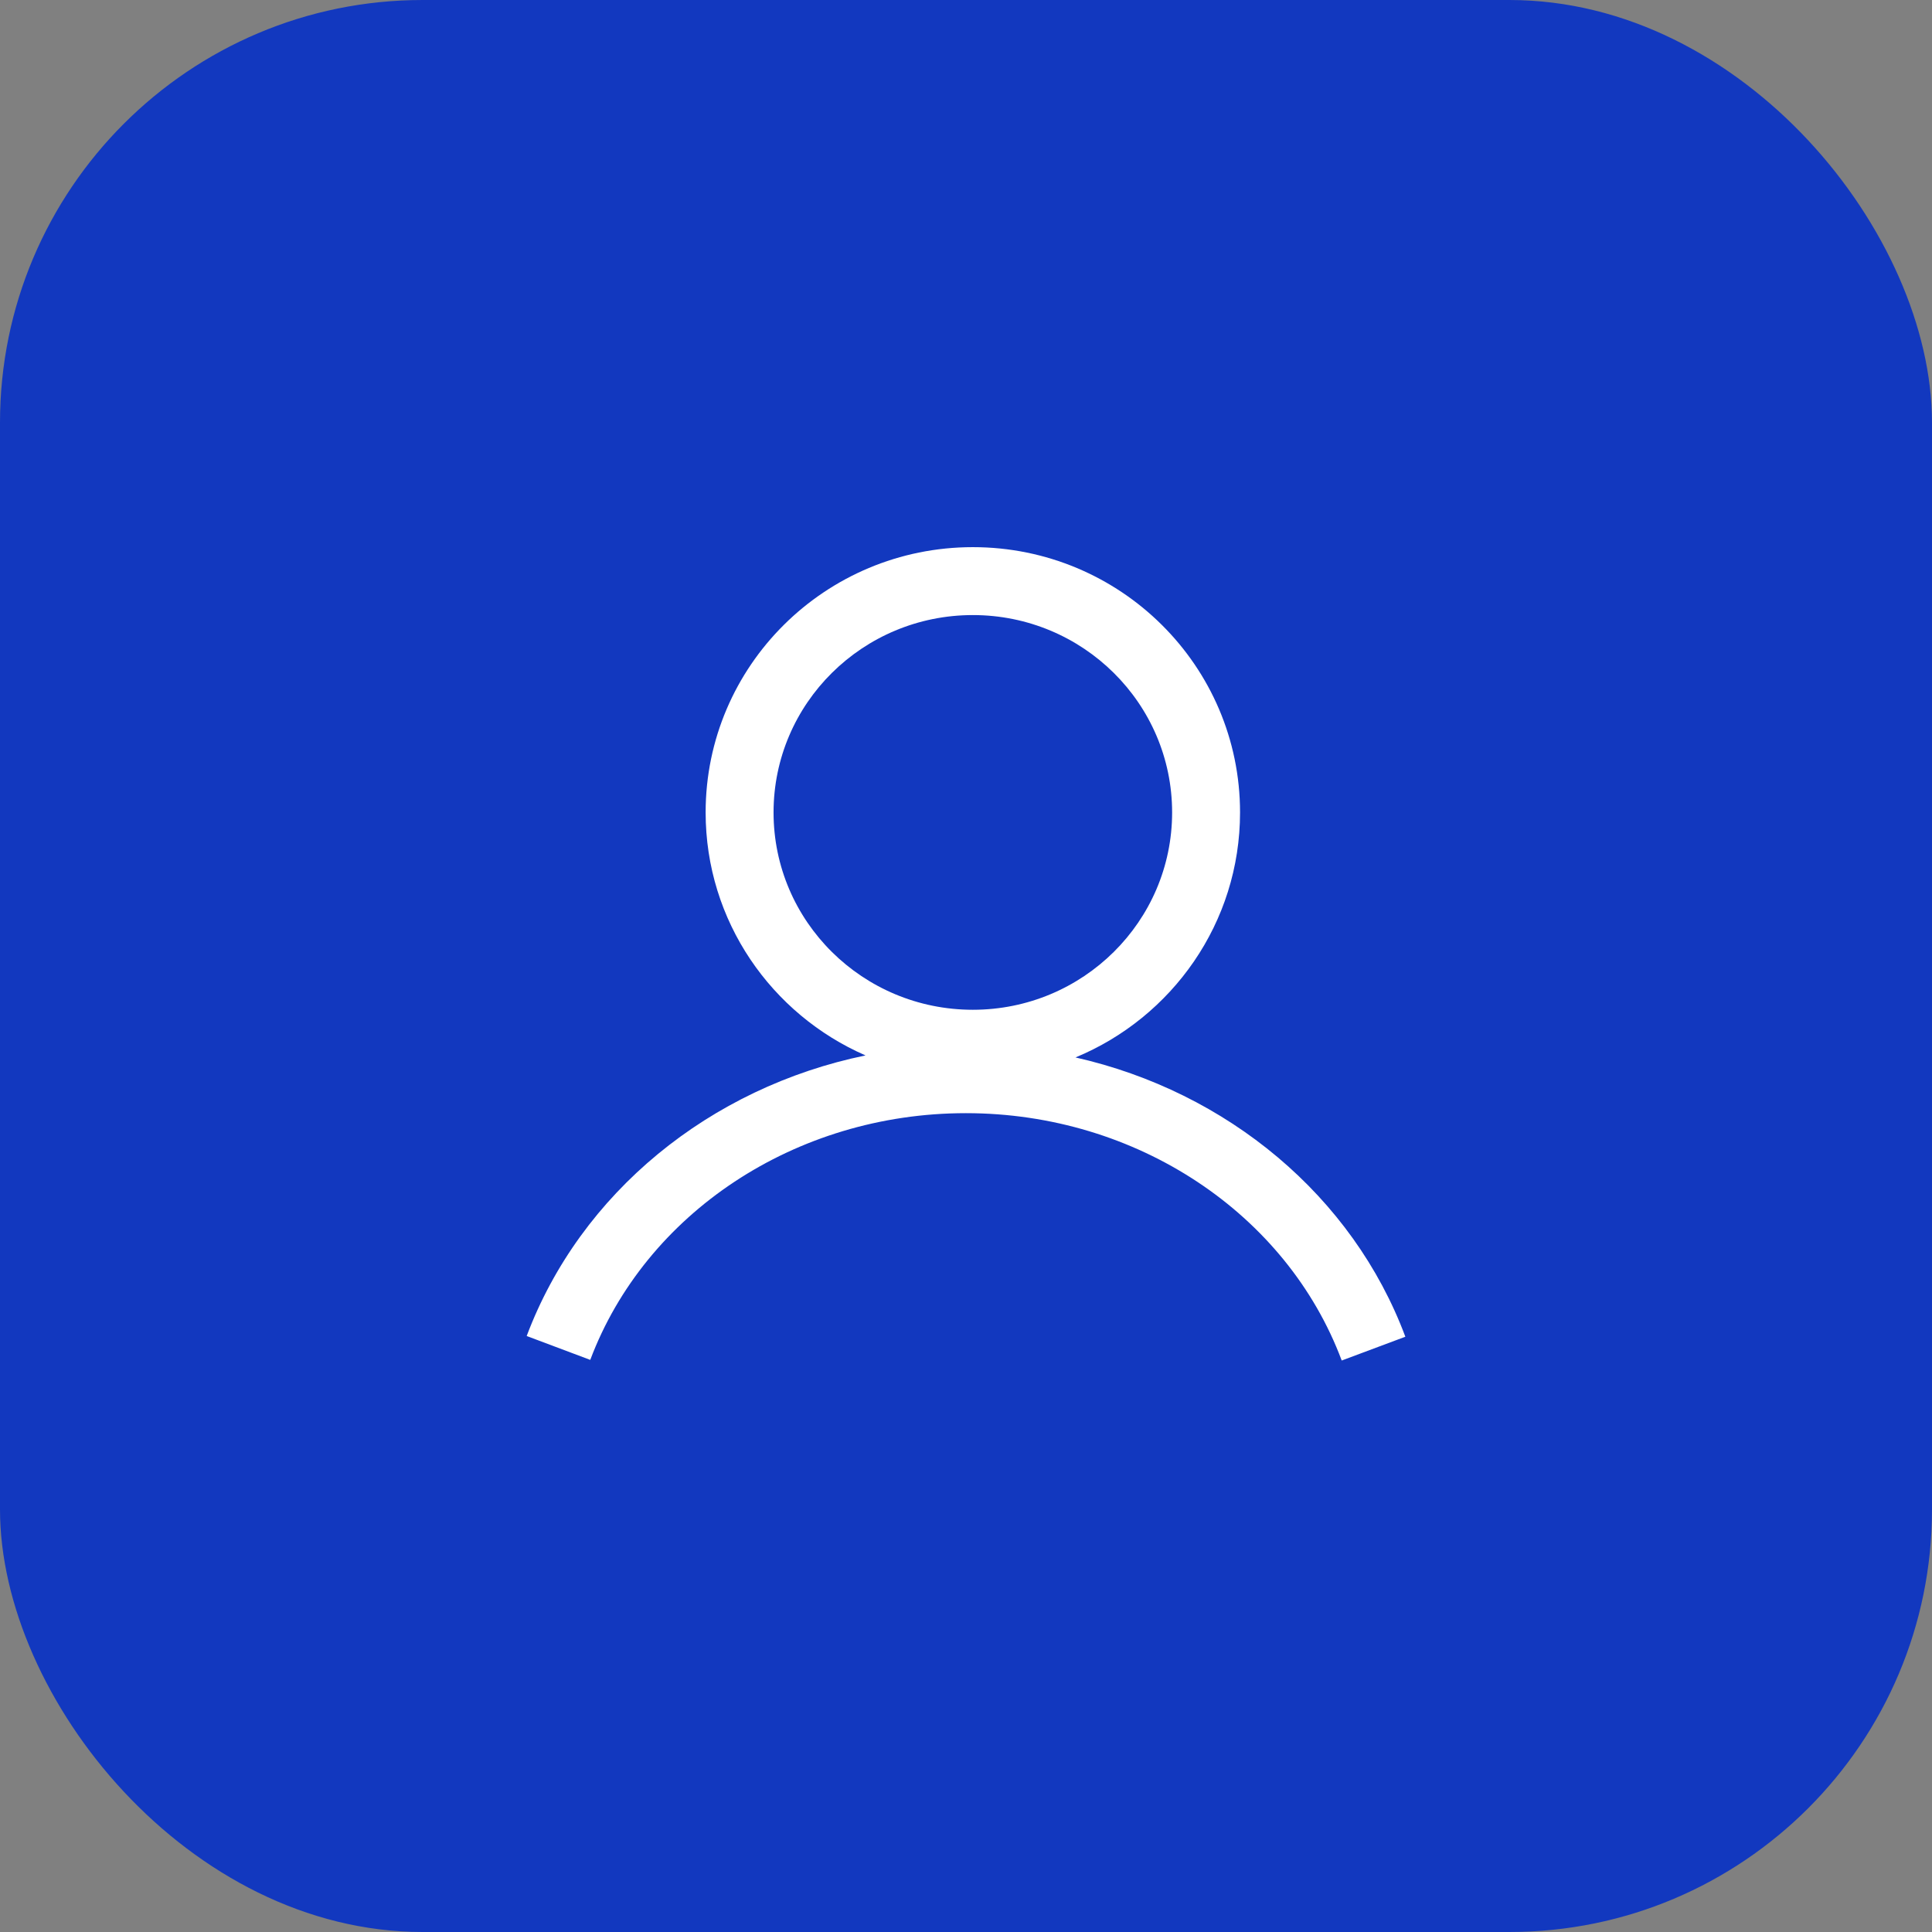
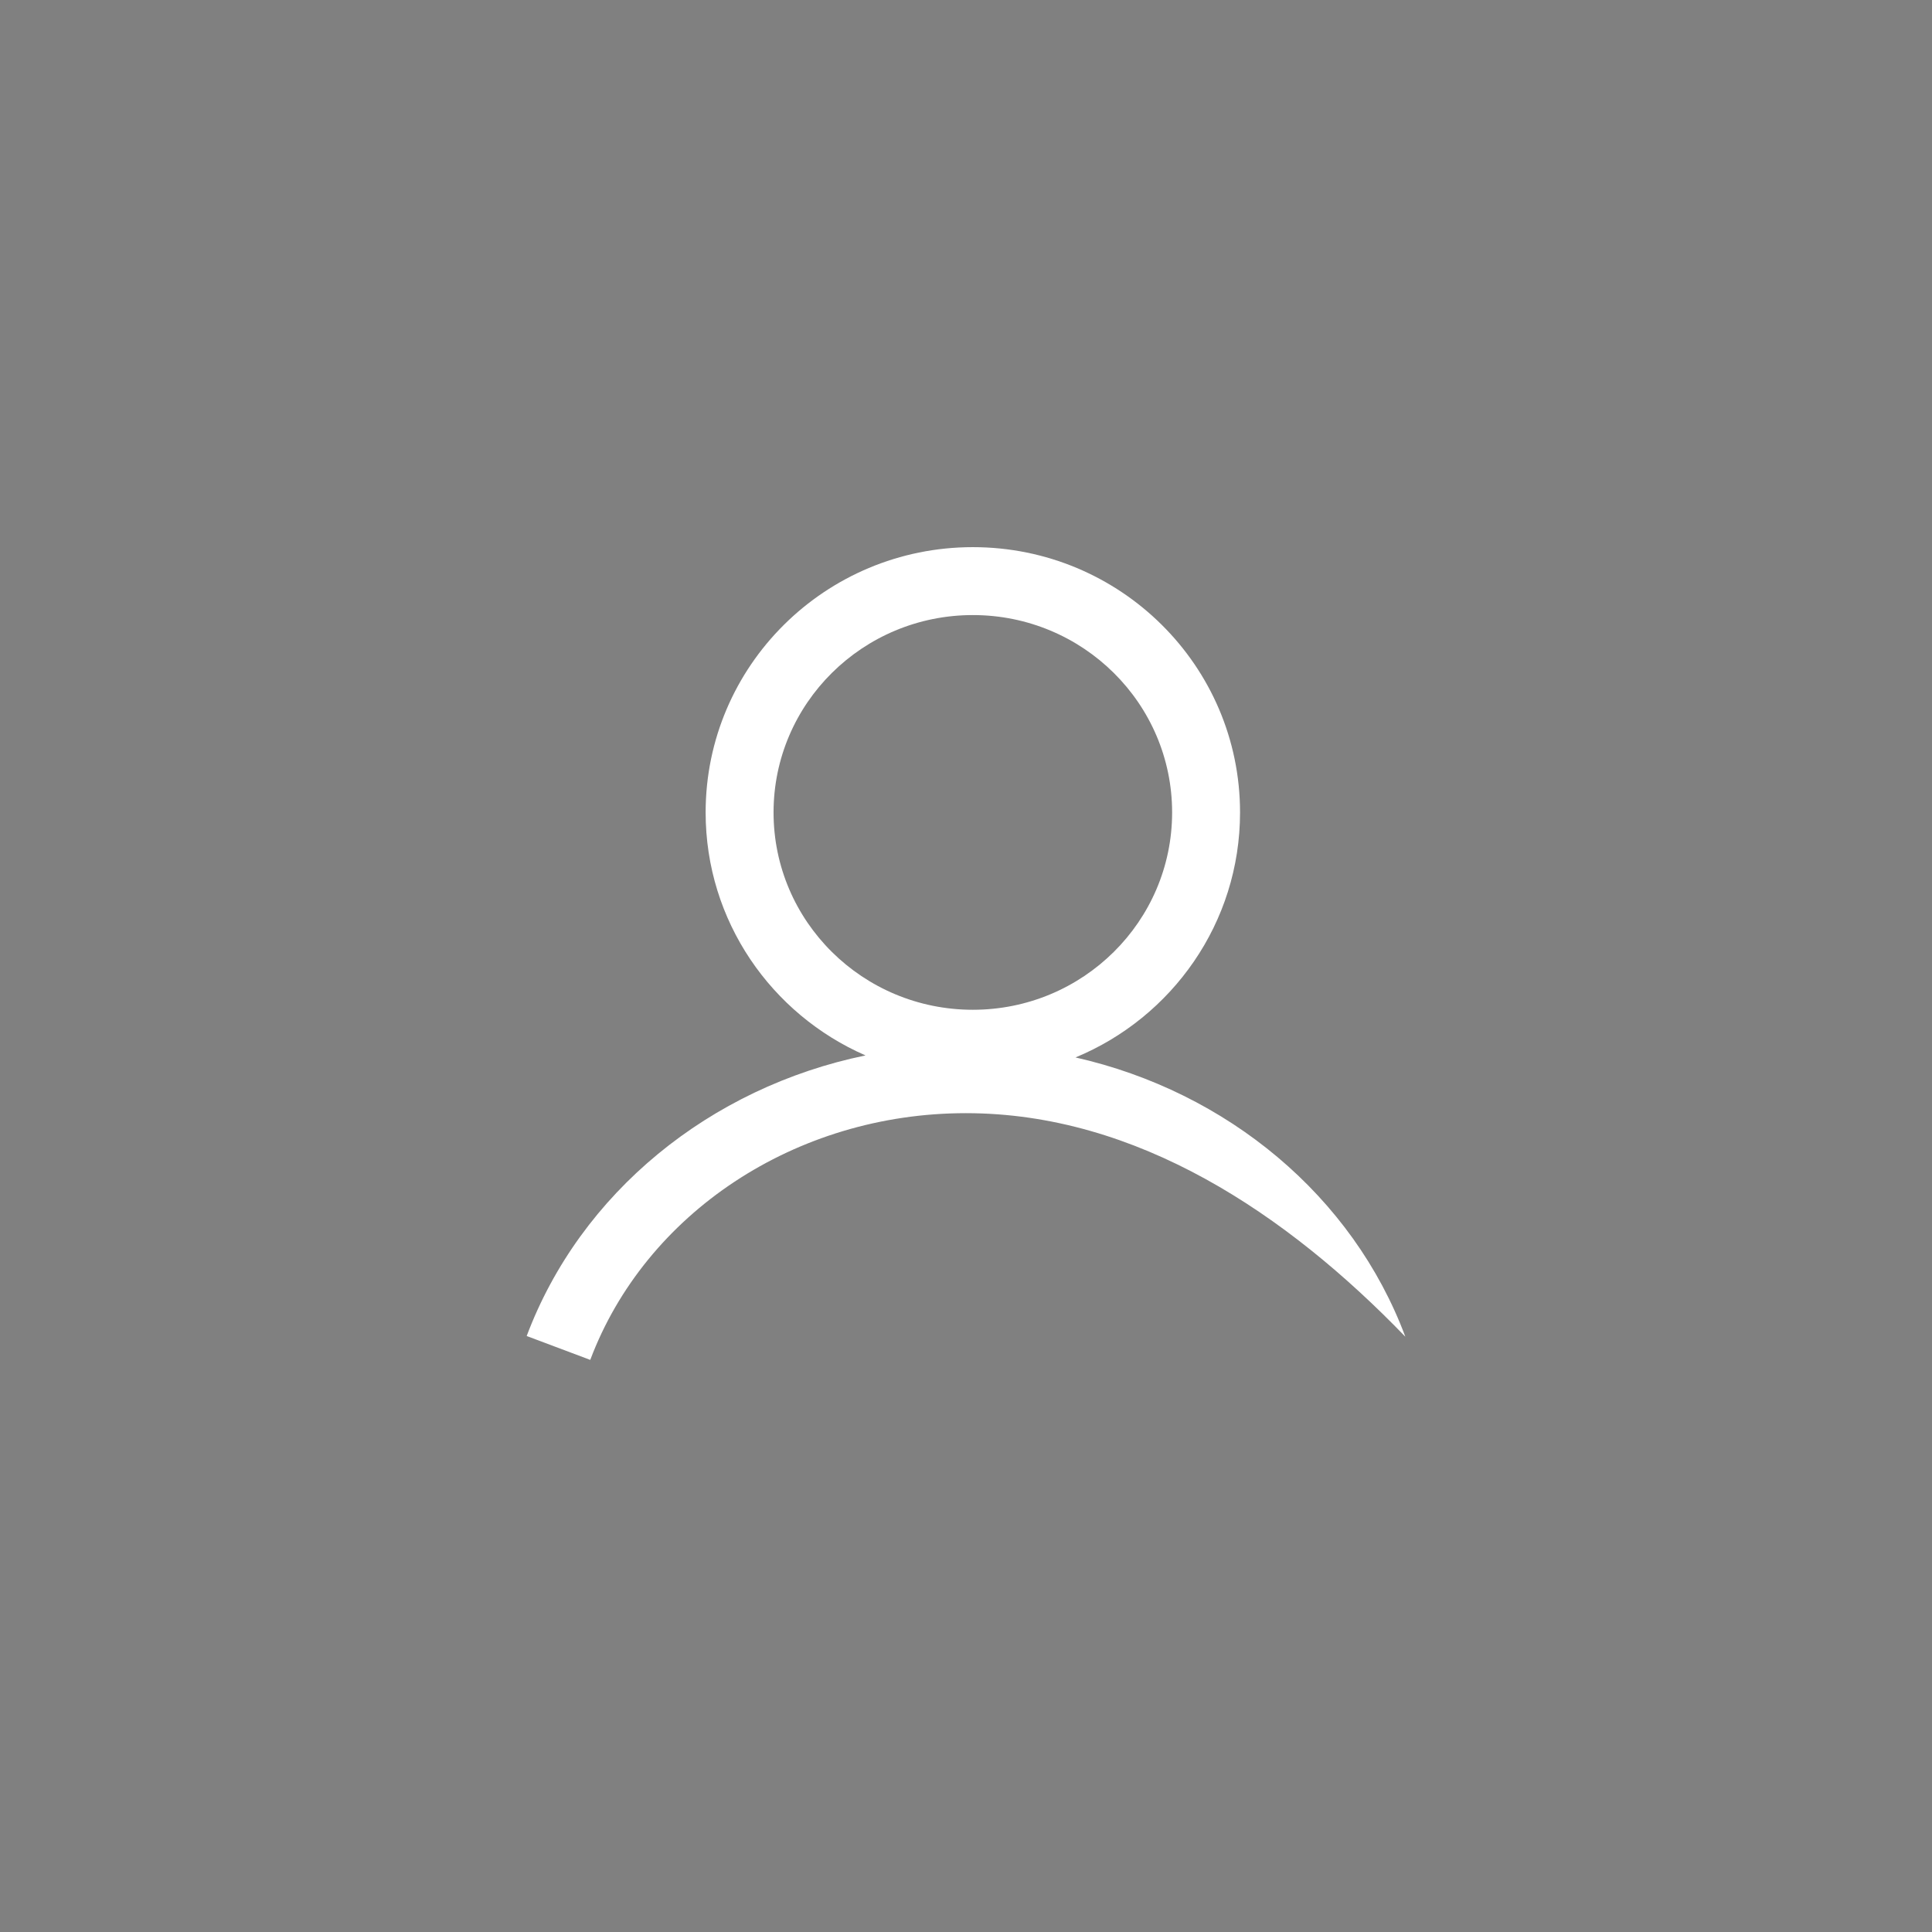
<svg xmlns="http://www.w3.org/2000/svg" width="64" height="64" viewBox="0 0 64 64" fill="none">
  <rect x="0" y="0" width="64" height="64" fill="#808080" stroke="none" />
  <g clip-path="url(#clip0_2361_49001)">
-     <rect width="64" height="64" rx="14" fill="#1238BF" />
-     <path fill-rule="evenodd" clip-rule="evenodd" d="M28.671 34.962C25.554 33.603 23.375 30.512 23.375 26.913C23.375 22.057 27.34 18.125 32.227 18.125C37.113 18.125 41.078 22.057 41.078 26.913C41.078 30.571 38.827 33.706 35.627 35.029C40.655 36.166 44.811 39.618 46.554 44.281L44.446 45.069C42.631 40.215 37.666 36.875 31.996 36.875C26.334 36.875 21.374 40.205 19.553 45.048L17.447 44.257C19.23 39.513 23.515 36.025 28.671 34.962ZM32.227 33.45C35.874 33.45 38.828 30.521 38.828 26.913C38.828 23.305 35.874 20.375 32.227 20.375C28.578 20.375 25.625 23.305 25.625 26.913C25.625 30.521 28.578 33.45 32.227 33.45Z" fill="white" />
+     <path fill-rule="evenodd" clip-rule="evenodd" d="M28.671 34.962C25.554 33.603 23.375 30.512 23.375 26.913C23.375 22.057 27.34 18.125 32.227 18.125C37.113 18.125 41.078 22.057 41.078 26.913C41.078 30.571 38.827 33.706 35.627 35.029C40.655 36.166 44.811 39.618 46.554 44.281C42.631 40.215 37.666 36.875 31.996 36.875C26.334 36.875 21.374 40.205 19.553 45.048L17.447 44.257C19.23 39.513 23.515 36.025 28.671 34.962ZM32.227 33.45C35.874 33.45 38.828 30.521 38.828 26.913C38.828 23.305 35.874 20.375 32.227 20.375C28.578 20.375 25.625 23.305 25.625 26.913C25.625 30.521 28.578 33.45 32.227 33.45Z" fill="white" />
  </g>
  <defs>
    <clipPath id="clip0_2361_49001">
      <rect width="64" height="64" fill="white" />
    </clipPath>
  </defs>
</svg>